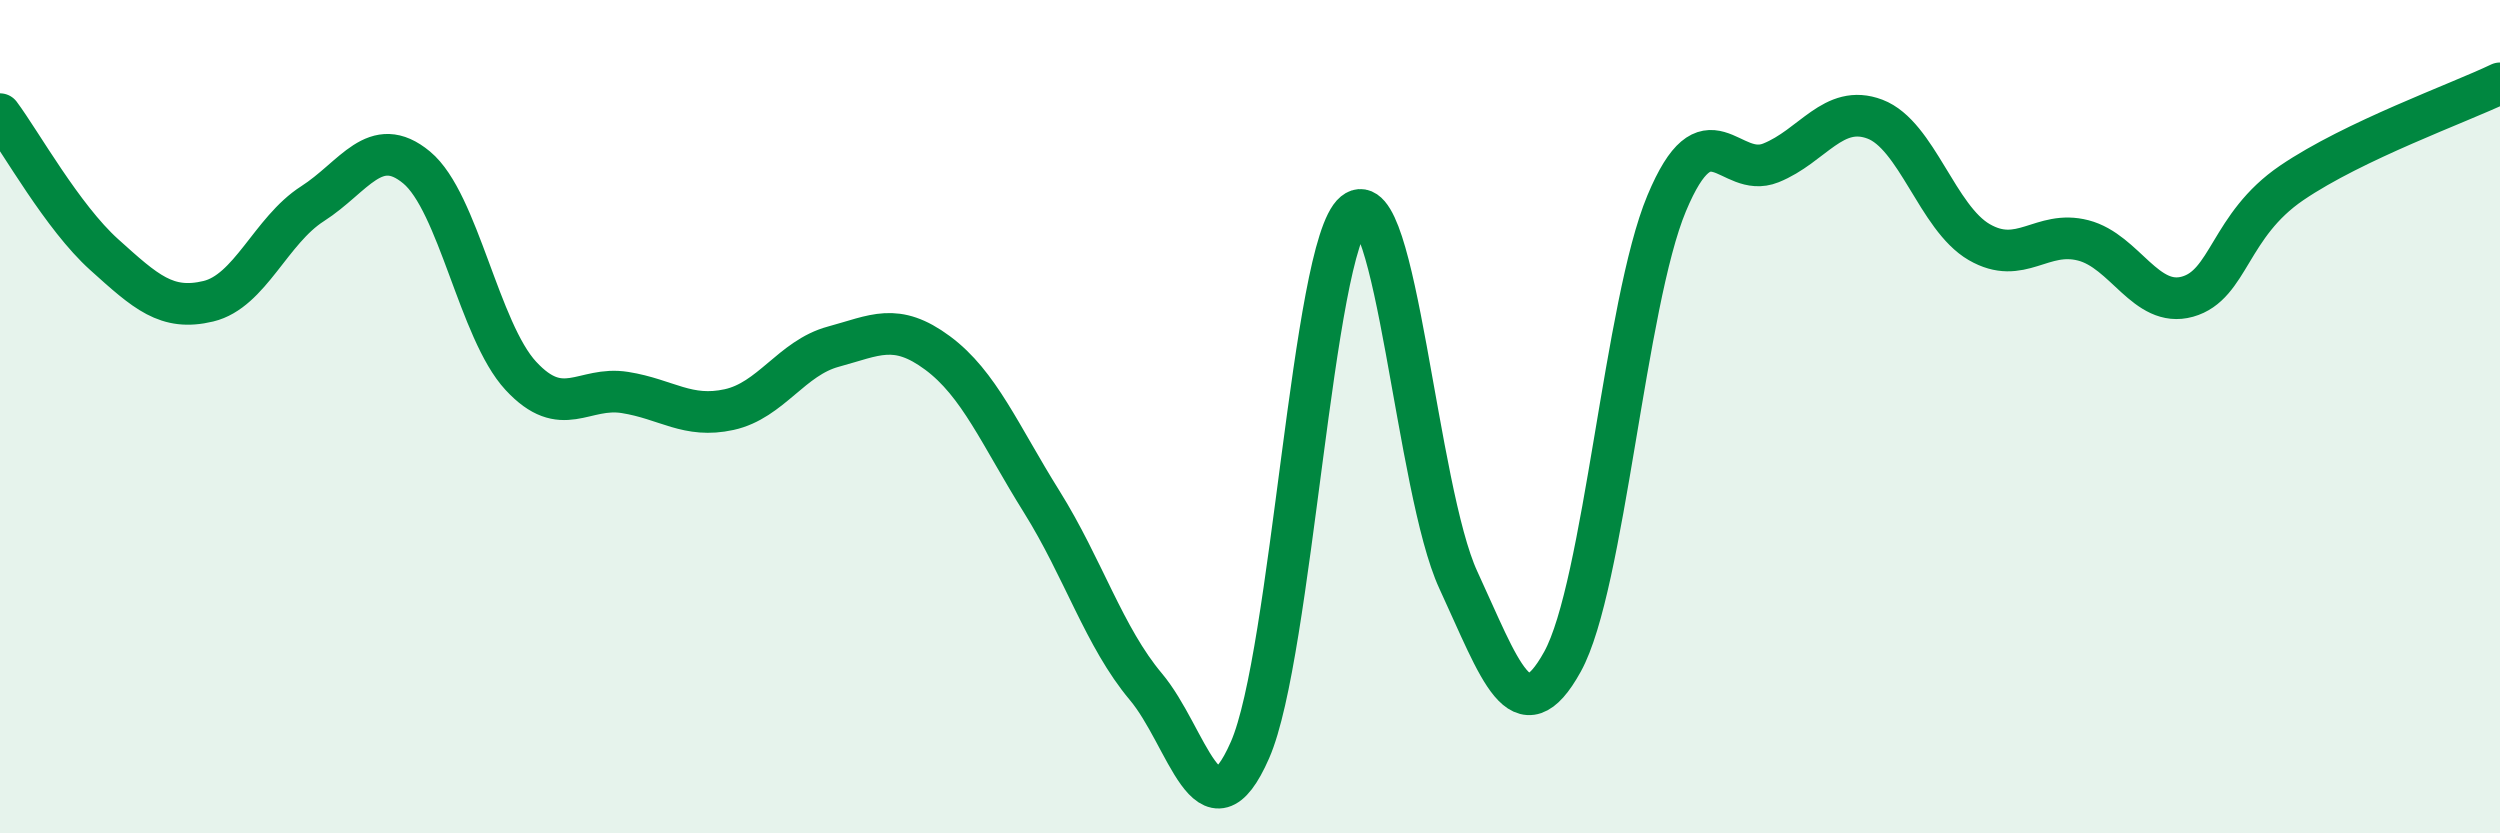
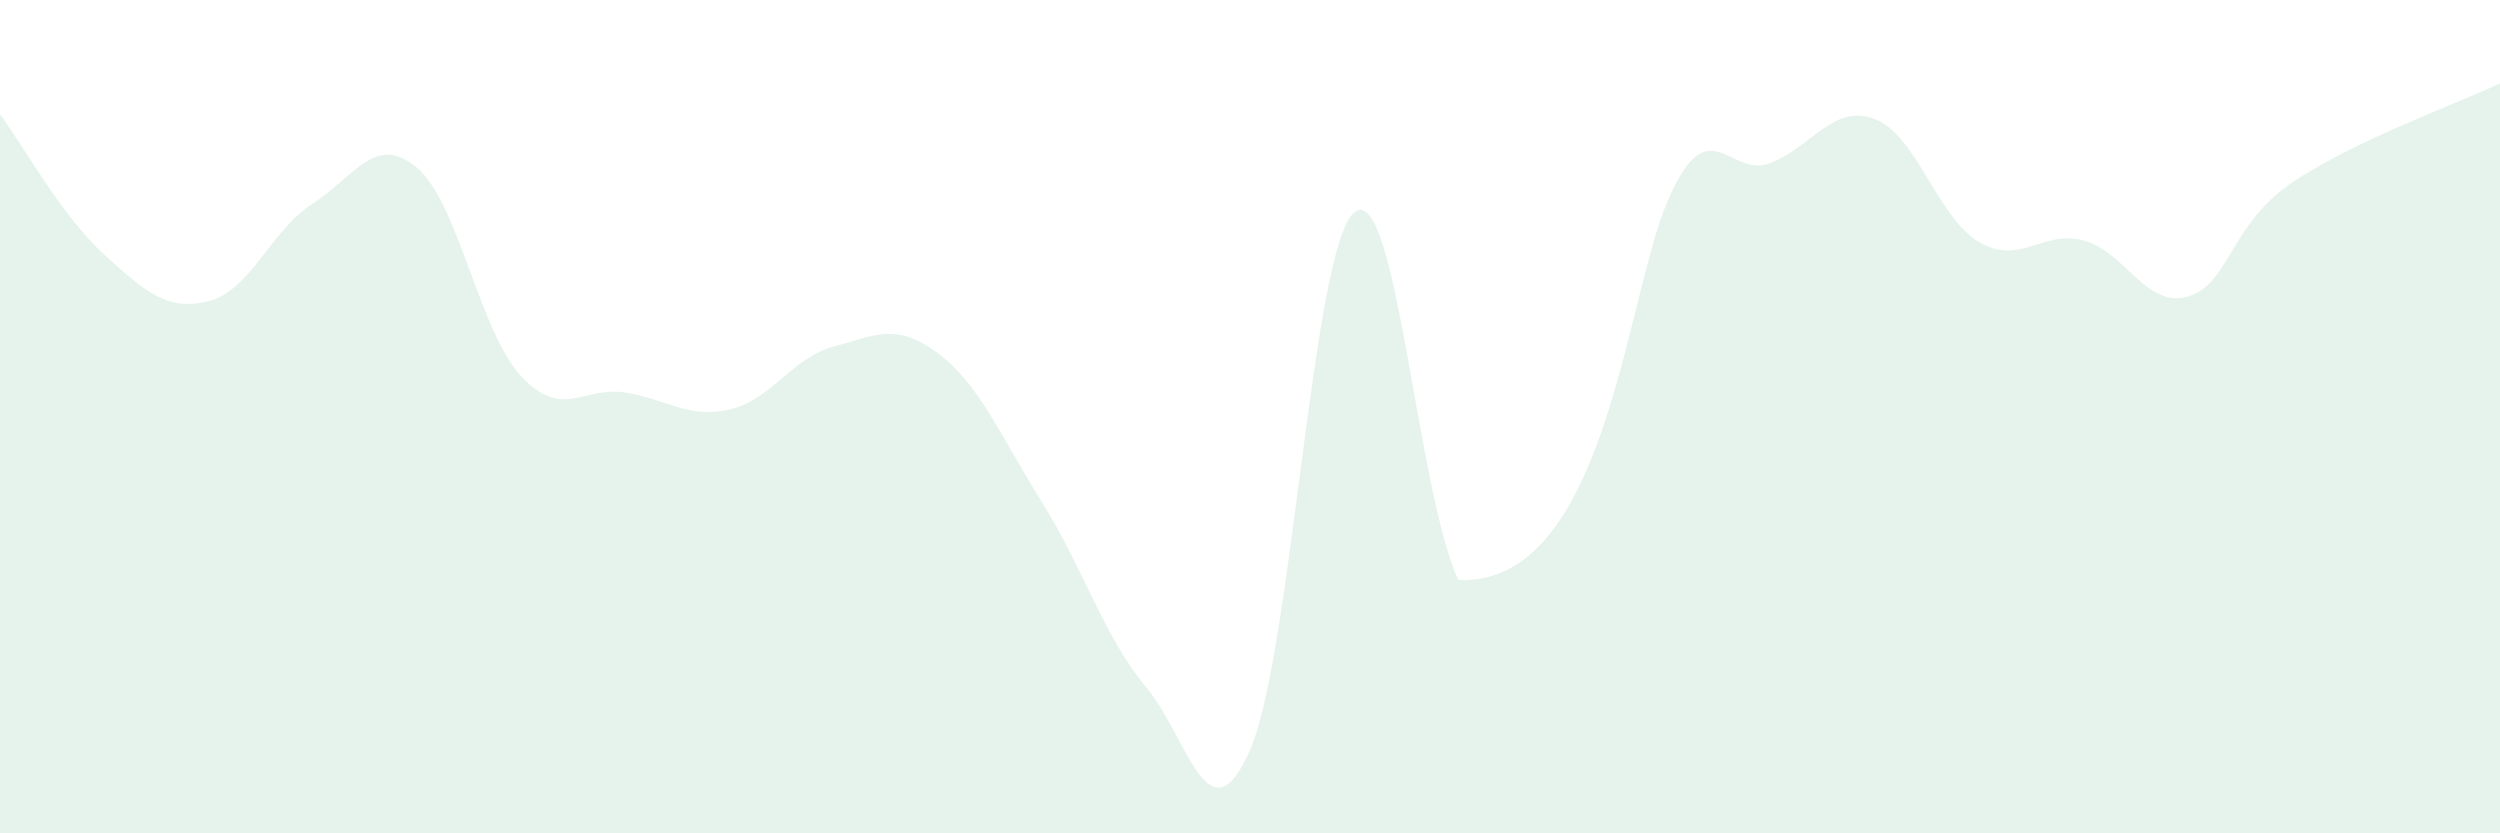
<svg xmlns="http://www.w3.org/2000/svg" width="60" height="20" viewBox="0 0 60 20">
-   <path d="M 0,2.74 C 0.5,3.41 1.5,5.21 2.5,6.11 C 3.5,7.01 4,7.47 5,7.23 C 6,6.99 6.5,5.53 7.5,4.89 C 8.5,4.25 9,3.19 10,4.02 C 11,4.85 11.5,7.94 12.5,9.02 C 13.5,10.1 14,9.26 15,9.42 C 16,9.58 16.5,10.05 17.5,9.83 C 18.5,9.61 19,8.59 20,8.32 C 21,8.05 21.5,7.73 22.5,8.47 C 23.5,9.21 24,10.44 25,12.04 C 26,13.64 26.5,15.29 27.5,16.48 C 28.5,17.67 29,20.28 30,18 C 31,15.72 31.5,5.92 32.5,5.1 C 33.5,4.28 34,11.76 35,13.92 C 36,16.08 36.5,17.69 37.5,15.88 C 38.5,14.07 39,7.27 40,4.88 C 41,2.49 41.5,4.31 42.5,3.91 C 43.5,3.51 44,2.48 45,2.86 C 46,3.24 46.5,5.23 47.5,5.81 C 48.5,6.39 49,5.51 50,5.77 C 51,6.03 51.5,7.4 52.5,7.12 C 53.5,6.84 53.5,5.41 55,4.39 C 56.5,3.37 59,2.48 60,2L60 20L0 20Z" fill="#008740" opacity="0.1" stroke-linecap="round" stroke-linejoin="round" />
-   <path d="M 0,2.74 C 0.5,3.41 1.5,5.21 2.5,6.11 C 3.5,7.01 4,7.47 5,7.23 C 6,6.99 6.5,5.53 7.5,4.89 C 8.5,4.25 9,3.19 10,4.02 C 11,4.85 11.5,7.94 12.5,9.02 C 13.5,10.1 14,9.26 15,9.42 C 16,9.58 16.5,10.05 17.5,9.83 C 18.5,9.61 19,8.59 20,8.32 C 21,8.05 21.5,7.73 22.5,8.47 C 23.5,9.21 24,10.44 25,12.04 C 26,13.64 26.5,15.29 27.5,16.48 C 28.5,17.67 29,20.28 30,18 C 31,15.72 31.5,5.92 32.5,5.1 C 33.5,4.28 34,11.76 35,13.92 C 36,16.08 36.5,17.69 37.5,15.88 C 38.5,14.07 39,7.27 40,4.88 C 41,2.49 41.5,4.31 42.5,3.91 C 43.5,3.51 44,2.48 45,2.86 C 46,3.24 46.5,5.23 47.5,5.81 C 48.5,6.39 49,5.51 50,5.77 C 51,6.03 51.5,7.4 52.5,7.12 C 53.5,6.84 53.5,5.41 55,4.39 C 56.5,3.37 59,2.48 60,2" stroke="#008740" stroke-width="1" fill="none" stroke-linecap="round" stroke-linejoin="round" />
+   <path d="M 0,2.74 C 0.5,3.41 1.5,5.21 2.5,6.11 C 3.5,7.01 4,7.47 5,7.23 C 6,6.99 6.5,5.53 7.5,4.89 C 8.5,4.25 9,3.19 10,4.02 C 11,4.85 11.5,7.94 12.5,9.02 C 13.5,10.1 14,9.26 15,9.42 C 16,9.58 16.5,10.05 17.5,9.83 C 18.5,9.61 19,8.59 20,8.32 C 21,8.05 21.5,7.73 22.5,8.47 C 23.5,9.21 24,10.44 25,12.04 C 26,13.64 26.5,15.29 27.5,16.48 C 28.5,17.67 29,20.28 30,18 C 31,15.72 31.5,5.92 32.5,5.1 C 33.5,4.28 34,11.76 35,13.92 C 38.5,14.07 39,7.27 40,4.88 C 41,2.49 41.5,4.31 42.5,3.91 C 43.5,3.51 44,2.48 45,2.86 C 46,3.24 46.5,5.23 47.5,5.81 C 48.5,6.39 49,5.51 50,5.77 C 51,6.03 51.5,7.4 52.5,7.12 C 53.5,6.84 53.5,5.41 55,4.39 C 56.5,3.37 59,2.48 60,2L60 20L0 20Z" fill="#008740" opacity="0.1" stroke-linecap="round" stroke-linejoin="round" />
</svg>